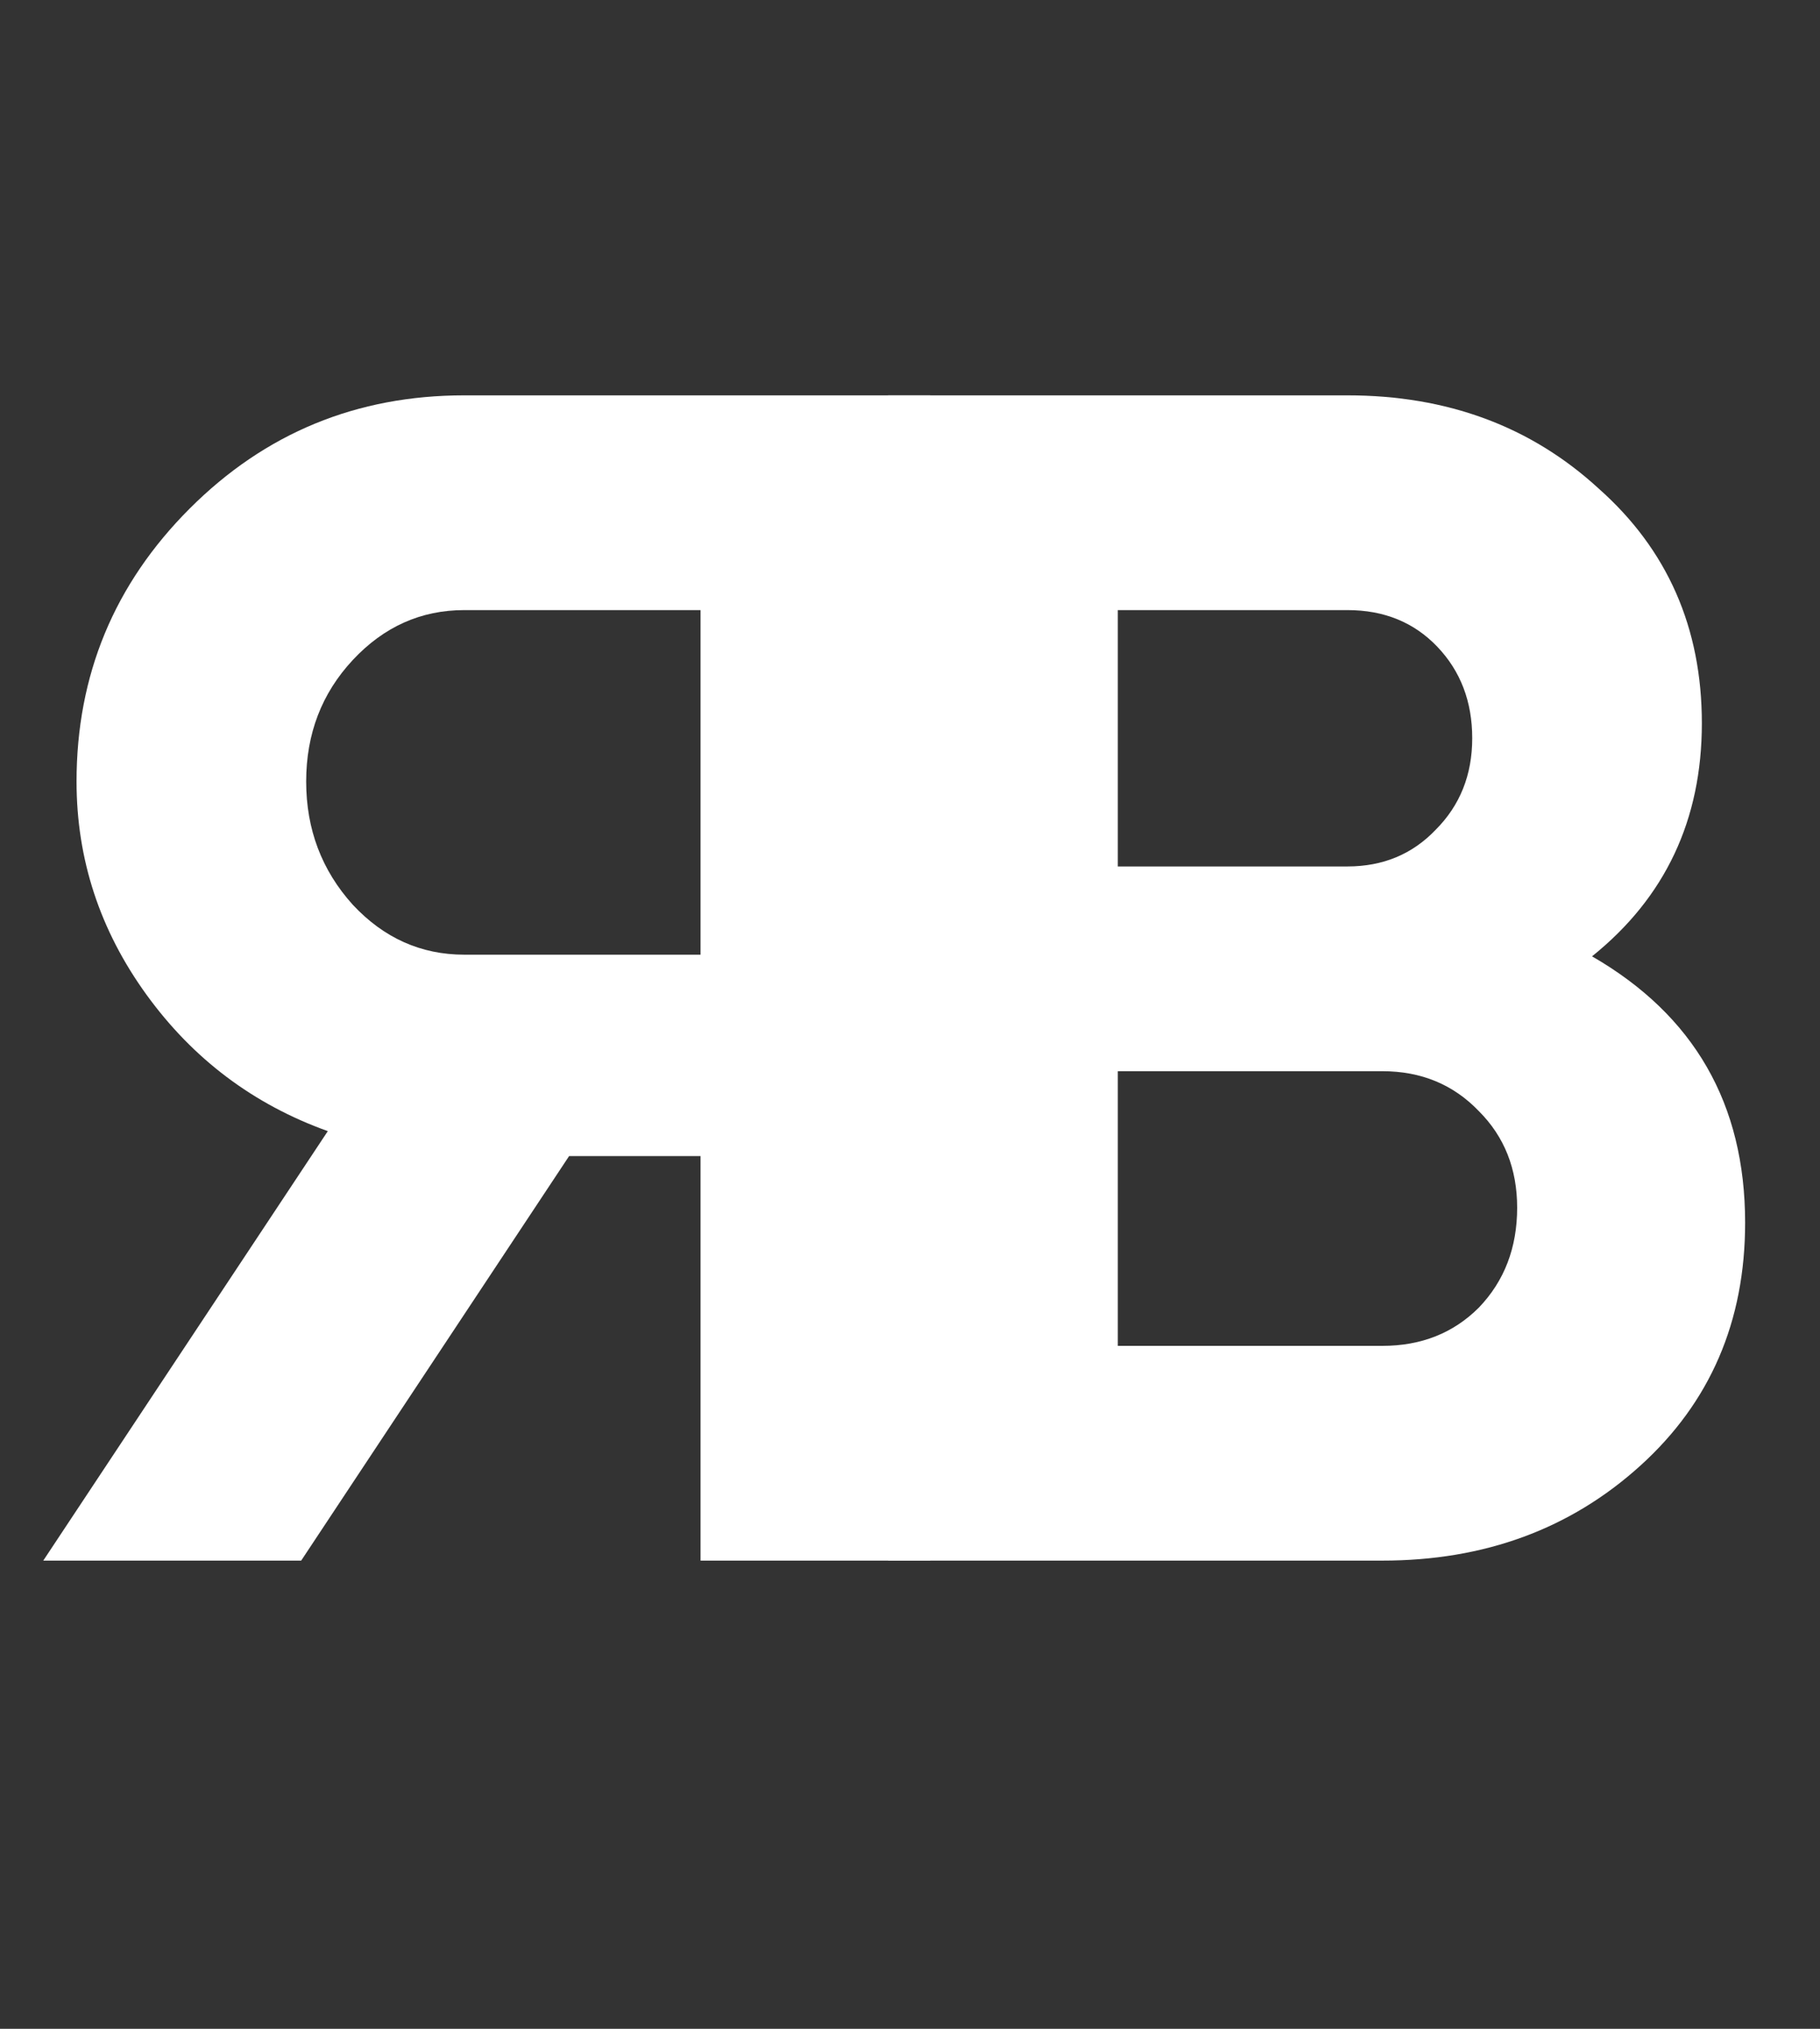
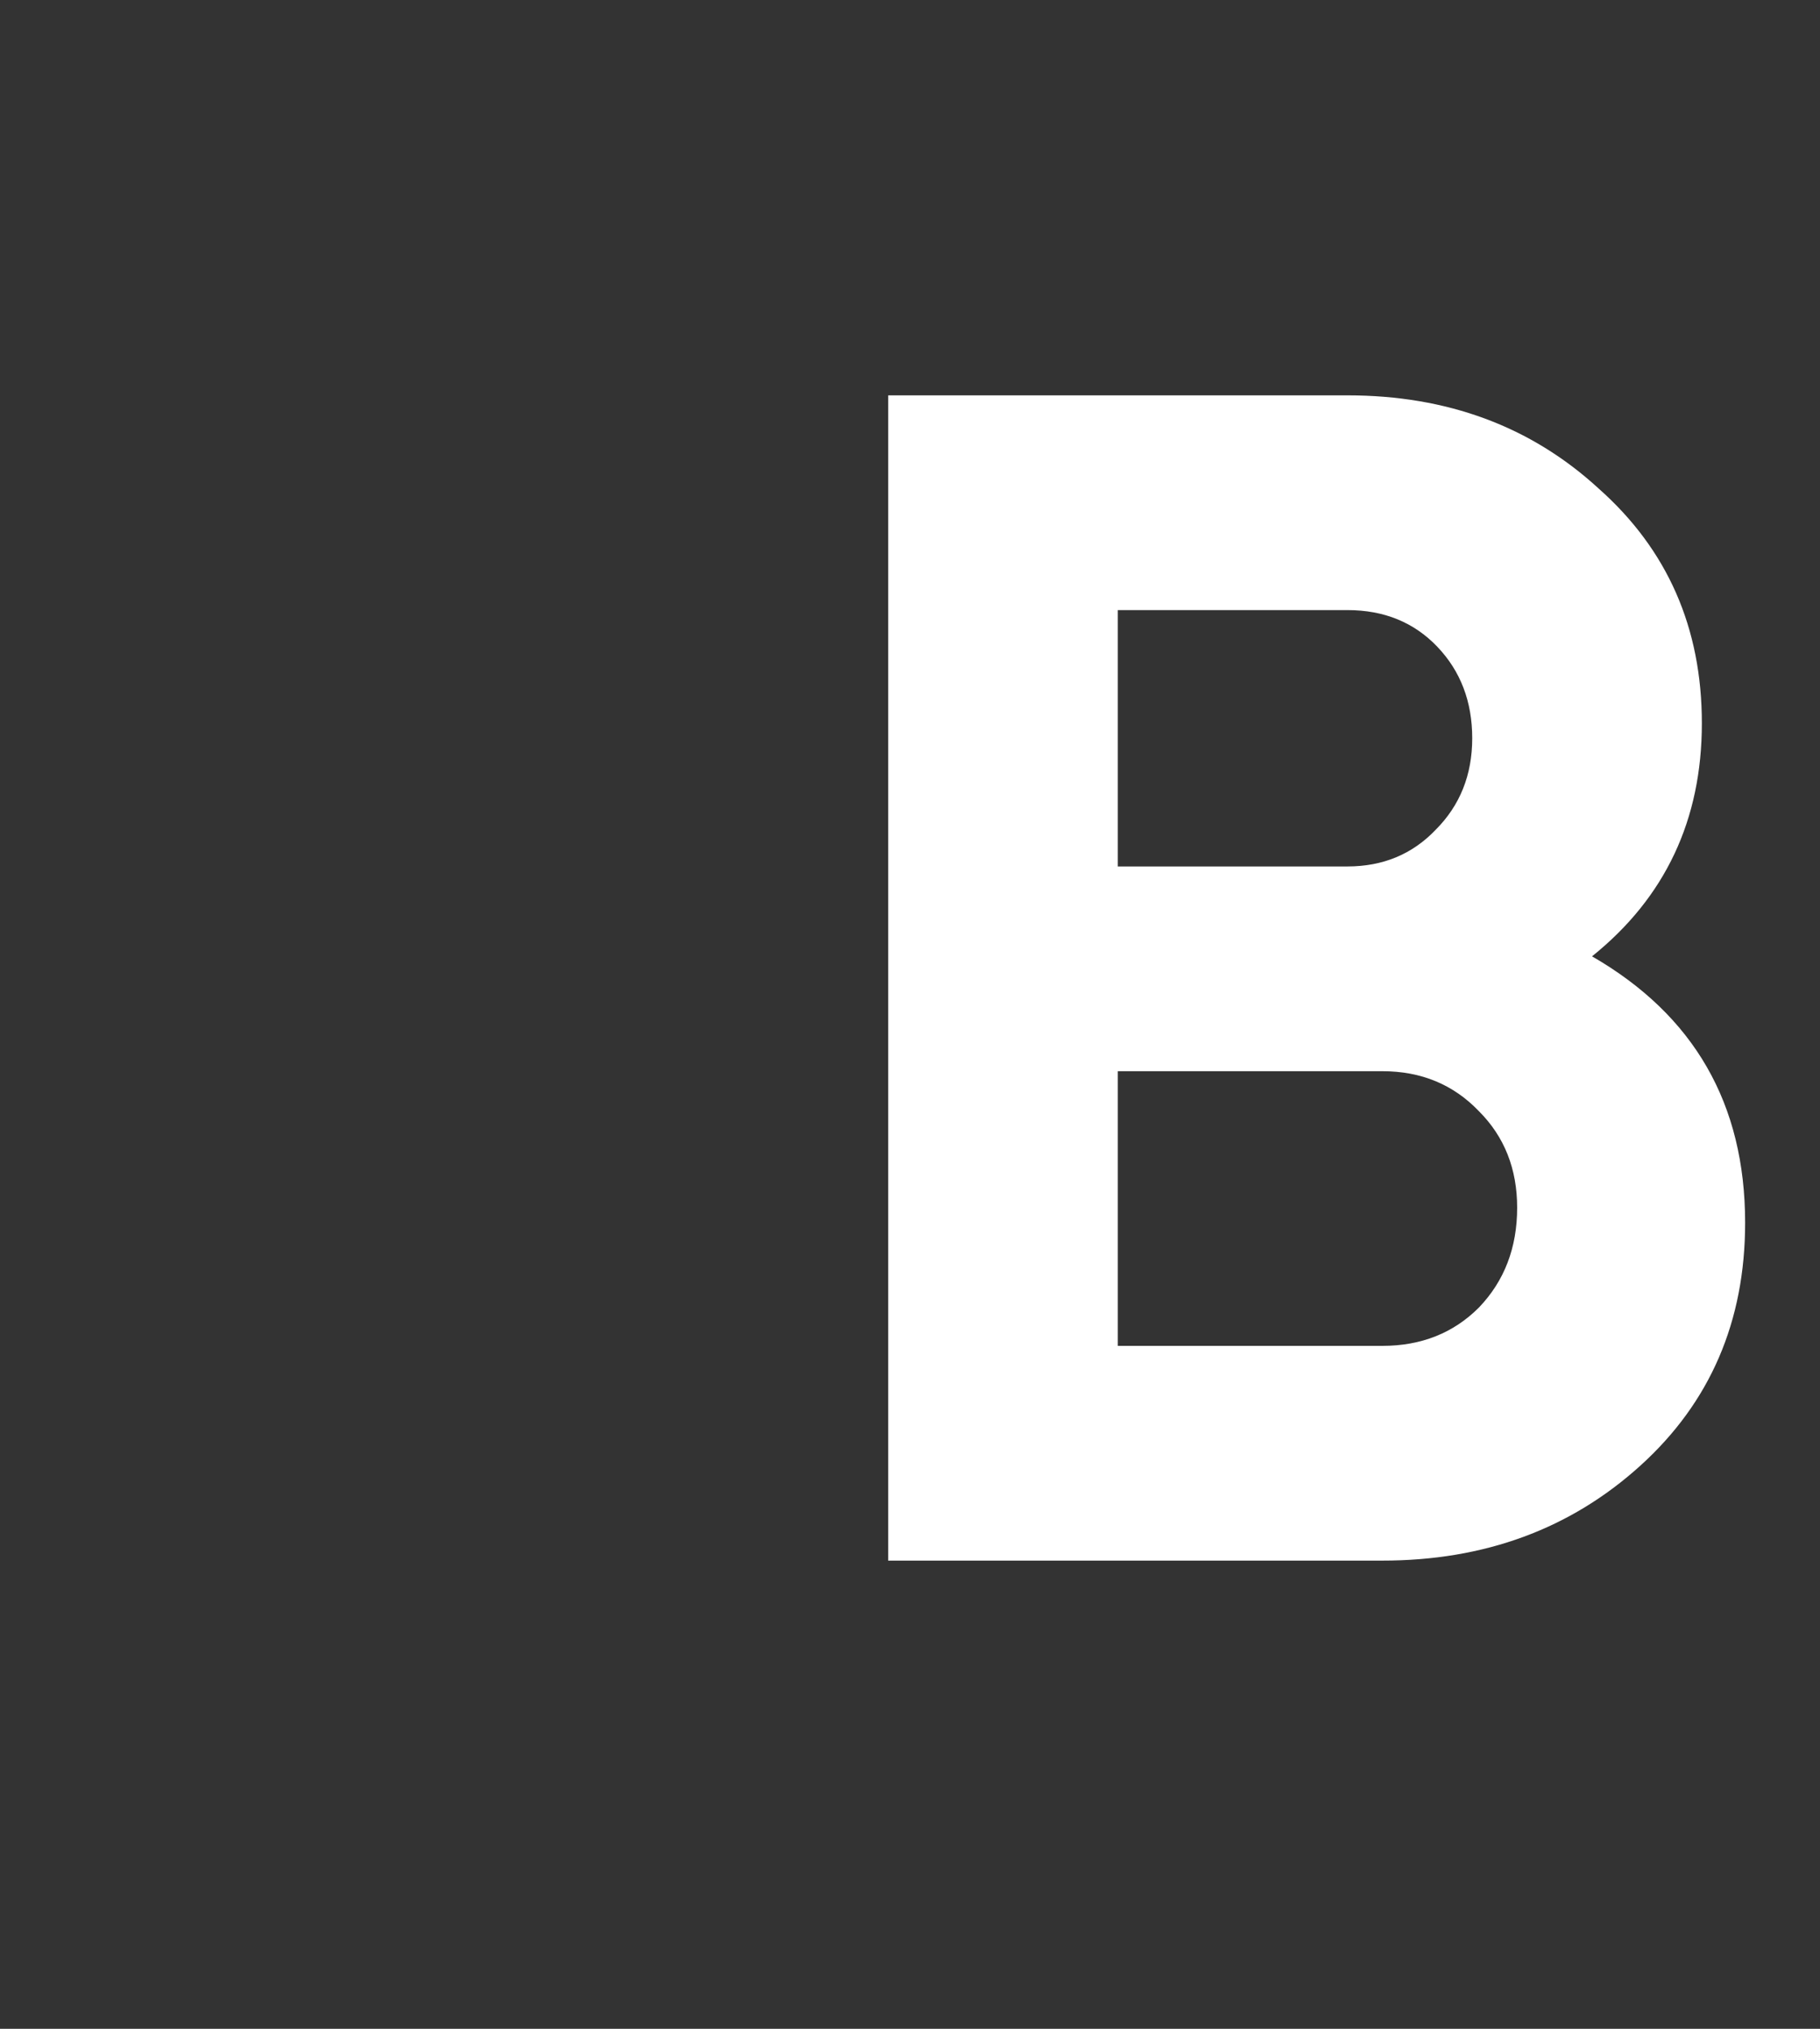
<svg xmlns="http://www.w3.org/2000/svg" width="35" height="39" viewBox="0 0 35 39" fill="none">
  <rect x="0" y="0" width="35" height="39" fill="#333333" stroke="none" />
-   <path d="M17.888 7.6V30H13.472V22.224H10.944L5.792 30H0.832L6.304 21.744C4.875 21.232 3.712 20.357 2.816 19.12C1.92 17.883 1.472 16.517 1.472 15.024C1.472 12.976 2.197 11.227 3.648 9.776C5.099 8.325 6.859 7.6 8.928 7.6H17.888ZM8.928 18.352H13.472V11.728H8.928C8.096 11.728 7.381 12.048 6.784 12.688C6.187 13.328 5.888 14.107 5.888 15.024C5.888 15.941 6.187 16.731 6.784 17.392C7.381 18.032 8.096 18.352 8.928 18.352Z" fill="white" />
  <path d="M30.616 18.384C32.579 19.515 33.56 21.221 33.56 23.504C33.56 25.403 32.888 26.96 31.544 28.176C30.2 29.392 28.547 30 26.584 30H17.08V7.6H25.912C27.832 7.6 29.443 8.197 30.744 9.392C32.067 10.565 32.728 12.069 32.728 13.904C32.728 15.76 32.024 17.253 30.616 18.384ZM25.912 11.728H21.496V16.656H25.912C26.595 16.656 27.16 16.421 27.608 15.952C28.077 15.483 28.312 14.896 28.312 14.192C28.312 13.488 28.088 12.901 27.64 12.432C27.192 11.963 26.616 11.728 25.912 11.728ZM26.584 25.872C27.331 25.872 27.949 25.627 28.44 25.136C28.931 24.624 29.176 23.984 29.176 23.216C29.176 22.469 28.931 21.851 28.44 21.36C27.949 20.848 27.331 20.592 26.584 20.592H21.496V25.872H26.584Z" fill="white" />
</svg>